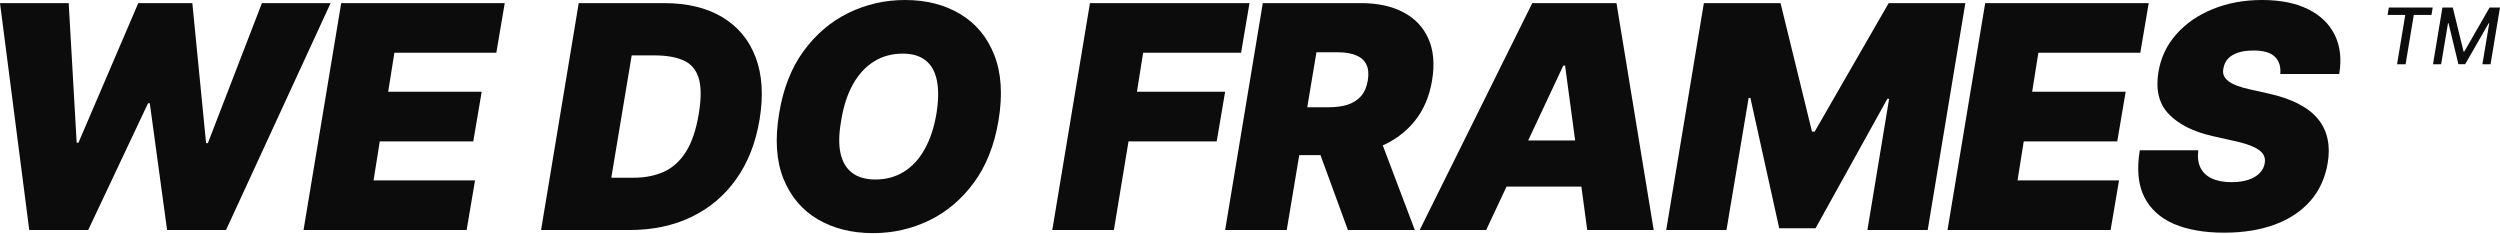
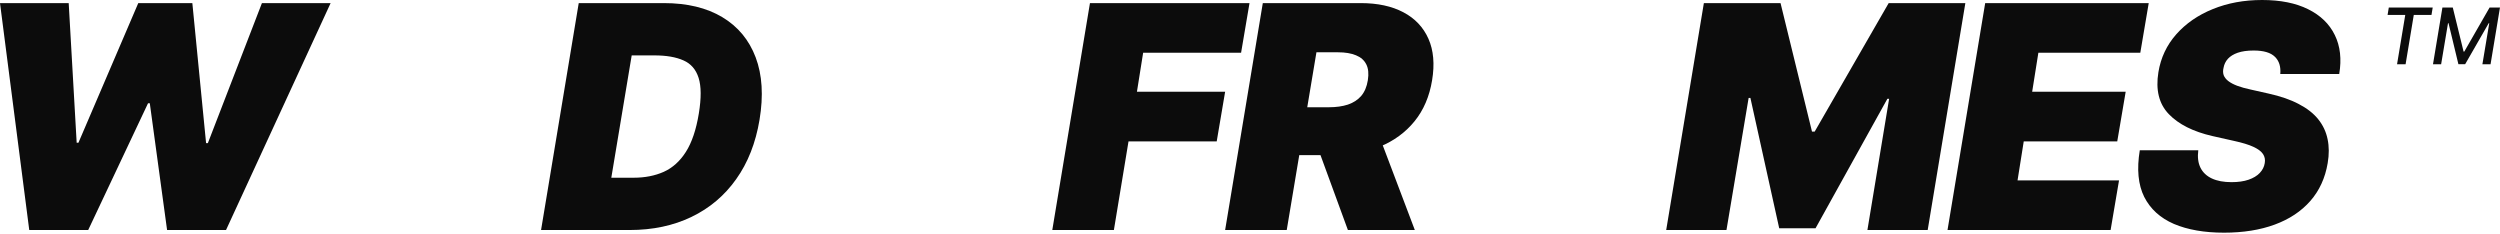
<svg xmlns="http://www.w3.org/2000/svg" fill="none" viewBox="0 0 1730 162" height="162" width="1730">
-   <path fill="#0C0C0C" d="M690.975 83.419C688.113 100.492 682.439 114.804 673.954 126.356C665.469 137.908 655.169 146.623 643.055 152.501C630.941 158.379 617.983 161.318 604.182 161.318C589.461 161.318 576.683 158.123 565.846 151.734C555.01 145.345 547.113 135.991 542.155 123.672C537.196 111.353 536.2 96.3 539.164 78.512C541.925 61.44 547.547 47.077 556.032 35.422C564.517 23.768 574.868 14.951 587.084 8.971C599.301 2.99 612.361 0 626.264 0C640.883 0 653.585 3.22 664.37 9.661C675.206 16.101 683.078 25.532 687.985 37.953C692.943 50.374 693.94 65.529 690.975 83.419ZM648.039 78.512C649.47 69.516 649.572 61.951 648.346 55.817C647.119 49.632 644.537 44.981 640.602 41.863C636.666 38.694 631.375 37.109 624.731 37.109C617.166 37.109 610.469 38.949 604.642 42.63C598.815 46.31 593.985 51.6 590.151 58.501C586.318 65.401 583.634 73.707 582.101 83.419C580.465 92.518 580.312 100.083 581.641 106.114C583.021 112.146 585.73 116.669 589.768 119.685C593.857 122.701 599.173 124.209 605.716 124.209C613.179 124.209 619.772 122.42 625.497 118.842C631.273 115.264 636.052 110.076 639.835 103.277C643.669 96.479 646.403 88.224 648.039 78.512Z" />
  <path fill="#0C0C0C" d="M435.751 159.172H374.414L400.482 2.147H459.366C475.519 2.147 489.013 5.393 499.849 11.885C510.686 18.376 518.378 27.654 522.928 39.717C527.477 51.78 528.371 66.143 525.611 82.806C522.953 98.856 517.561 112.581 509.433 123.979C501.357 135.378 491.032 144.093 478.458 150.124C465.935 156.156 451.699 159.172 435.751 159.172ZM423.024 122.982H438.512C446.281 122.982 453.207 121.628 459.29 118.919C465.424 116.159 470.535 111.558 474.624 105.118C478.765 98.626 481.755 89.758 483.595 78.513C485.333 67.881 485.282 59.677 483.441 53.901C481.601 48.074 478.1 44.036 472.937 41.787C467.775 39.486 461.104 38.337 452.926 38.337H437.132L423.024 122.982Z" />
-   <path fill="#0C0C0C" d="M210.045 159.172L236.113 2.147H349.281L343.454 36.496H272.916L268.622 63.485H333.333L327.506 97.834H262.795L258.501 124.823H328.733L322.906 159.172H210.045Z" />
  <path fill="#0C0C0C" d="M20.241 159.172L0 2.147H47.537L53.057 98.754H54.284L95.687 2.147H133.103L142.61 99.061H143.837L181.253 2.147H228.79L156.411 159.172H115.622L103.661 71.459H102.434L61.031 159.172H20.241Z" />
  <path fill="#0C0C0C" d="M1577.95 51.217C1578.41 46.157 1577.18 42.195 1574.27 39.333C1571.35 36.419 1566.45 34.962 1559.55 34.962C1555.15 34.962 1551.47 35.474 1548.51 36.496C1545.59 37.518 1543.32 38.924 1541.68 40.713C1540.1 42.502 1539.1 44.572 1538.69 46.923C1538.23 48.764 1538.26 50.45 1538.77 51.984C1539.33 53.466 1540.38 54.821 1541.91 56.047C1543.5 57.274 1545.57 58.373 1548.12 59.344C1550.73 60.315 1553.82 61.184 1557.4 61.951L1569.67 64.711C1578.05 66.551 1585.08 68.979 1590.75 71.995C1596.48 74.96 1600.98 78.487 1604.25 82.576C1607.52 86.665 1609.66 91.24 1610.69 96.3C1611.76 101.361 1611.79 106.881 1610.76 112.861C1609.03 123.187 1605.01 131.927 1598.73 139.083C1592.44 146.239 1584.24 151.683 1574.11 155.414C1563.99 159.146 1552.29 161.011 1539 161.011C1525.4 161.011 1513.85 158.992 1504.34 154.954C1494.89 150.865 1488.04 144.629 1483.79 136.246C1479.6 127.812 1478.58 117.053 1480.73 103.967H1521.21C1520.6 108.772 1521.11 112.81 1522.74 116.082C1524.38 119.353 1527.01 121.832 1530.64 123.519C1534.27 125.206 1538.79 126.049 1544.21 126.049C1548.81 126.049 1552.75 125.487 1556.02 124.362C1559.29 123.238 1561.87 121.679 1563.76 119.685C1565.65 117.692 1566.81 115.417 1567.21 112.861C1567.62 110.51 1567.21 108.414 1565.99 106.574C1564.76 104.734 1562.54 103.073 1559.32 101.591C1556.1 100.108 1551.68 98.754 1546.05 97.527L1531.02 94.153C1517.68 91.087 1507.61 86.026 1500.82 78.972C1494.02 71.918 1491.62 62.258 1493.61 49.99C1495.24 39.972 1499.36 31.231 1505.95 23.768C1512.6 16.255 1521.03 10.427 1531.25 6.287C1541.53 2.096 1552.9 0 1565.37 0C1578.05 0 1588.66 2.121 1597.19 6.364C1605.78 10.606 1611.94 16.561 1615.67 24.228C1619.45 31.896 1620.48 40.892 1618.74 51.217H1577.95Z" />
  <path fill="#0C0C0C" d="M1347.68 159.172L1373.75 2.147H1486.92L1481.09 36.496H1410.55L1406.26 63.485H1470.97L1465.14 97.834H1400.43L1396.14 124.823H1466.37L1460.54 159.172H1347.68Z" />
  <path fill="#0C0C0C" d="M1179.08 2.147H1232.13L1253.91 91.087H1255.75L1306.97 2.147H1360.02L1333.96 159.172H1292.25L1307.27 68.392H1306.05L1256.36 157.945H1231.21L1211.28 67.778H1210.05L1194.72 159.172H1153.01L1179.08 2.147Z" />
-   <path fill="#0C0C0C" d="M1028.43 159.172H982.431L1060.33 2.147H1118.6L1144.36 159.172H1098.36L1083.03 45.39H1081.8L1028.43 159.172ZM1030.27 97.221H1116.76L1111.24 129.116H1024.75L1030.27 97.221Z" />
  <path fill="#0C0C0C" d="M847.793 159.172L873.862 2.147H941.64C953.294 2.147 963.134 4.268 971.159 8.511C979.184 12.754 984.96 18.862 988.487 26.836C992.014 34.809 992.857 44.368 991.017 55.511C989.177 66.756 985.113 76.238 978.826 83.956C972.59 91.624 964.642 97.451 954.981 101.438C945.371 105.373 934.586 107.341 922.625 107.341H882.142L887.663 74.219H919.558C924.568 74.219 928.964 73.606 932.746 72.379C936.529 71.101 939.595 69.108 941.947 66.398C944.298 63.638 945.831 60.009 946.547 55.511C947.263 51.013 946.905 47.358 945.474 44.547C944.042 41.684 941.666 39.589 938.343 38.26C935.021 36.88 930.906 36.19 925.999 36.19H910.971L890.423 159.172H847.793ZM951.761 87.1L979.056 159.172H932.746L906.371 87.1H951.761Z" />
  <path fill="#0C0C0C" d="M728.183 159.172L754.252 2.147H864.66L858.833 36.496H791.055L786.761 63.485H847.792L841.965 97.834H780.934L770.813 159.172H728.183Z" />
  <path fill="#0C0C0C" d="M1690.15 5.214H1697.33L1704.81 35.729H1705.27L1722.79 5.214H1729.98L1723.46 44.47H1717.82L1722.56 16.063H1722.19L1705.9 44.412H1701.21L1694.38 16.044H1694.02L1689.26 44.47H1683.63L1690.15 5.214Z" />
  <path fill="#0C0C0C" d="M1652.21 10.312L1653.05 5.214H1683.43L1682.59 10.312H1670.34L1664.67 44.47H1658.76L1664.44 10.312H1652.21Z" />
</svg>